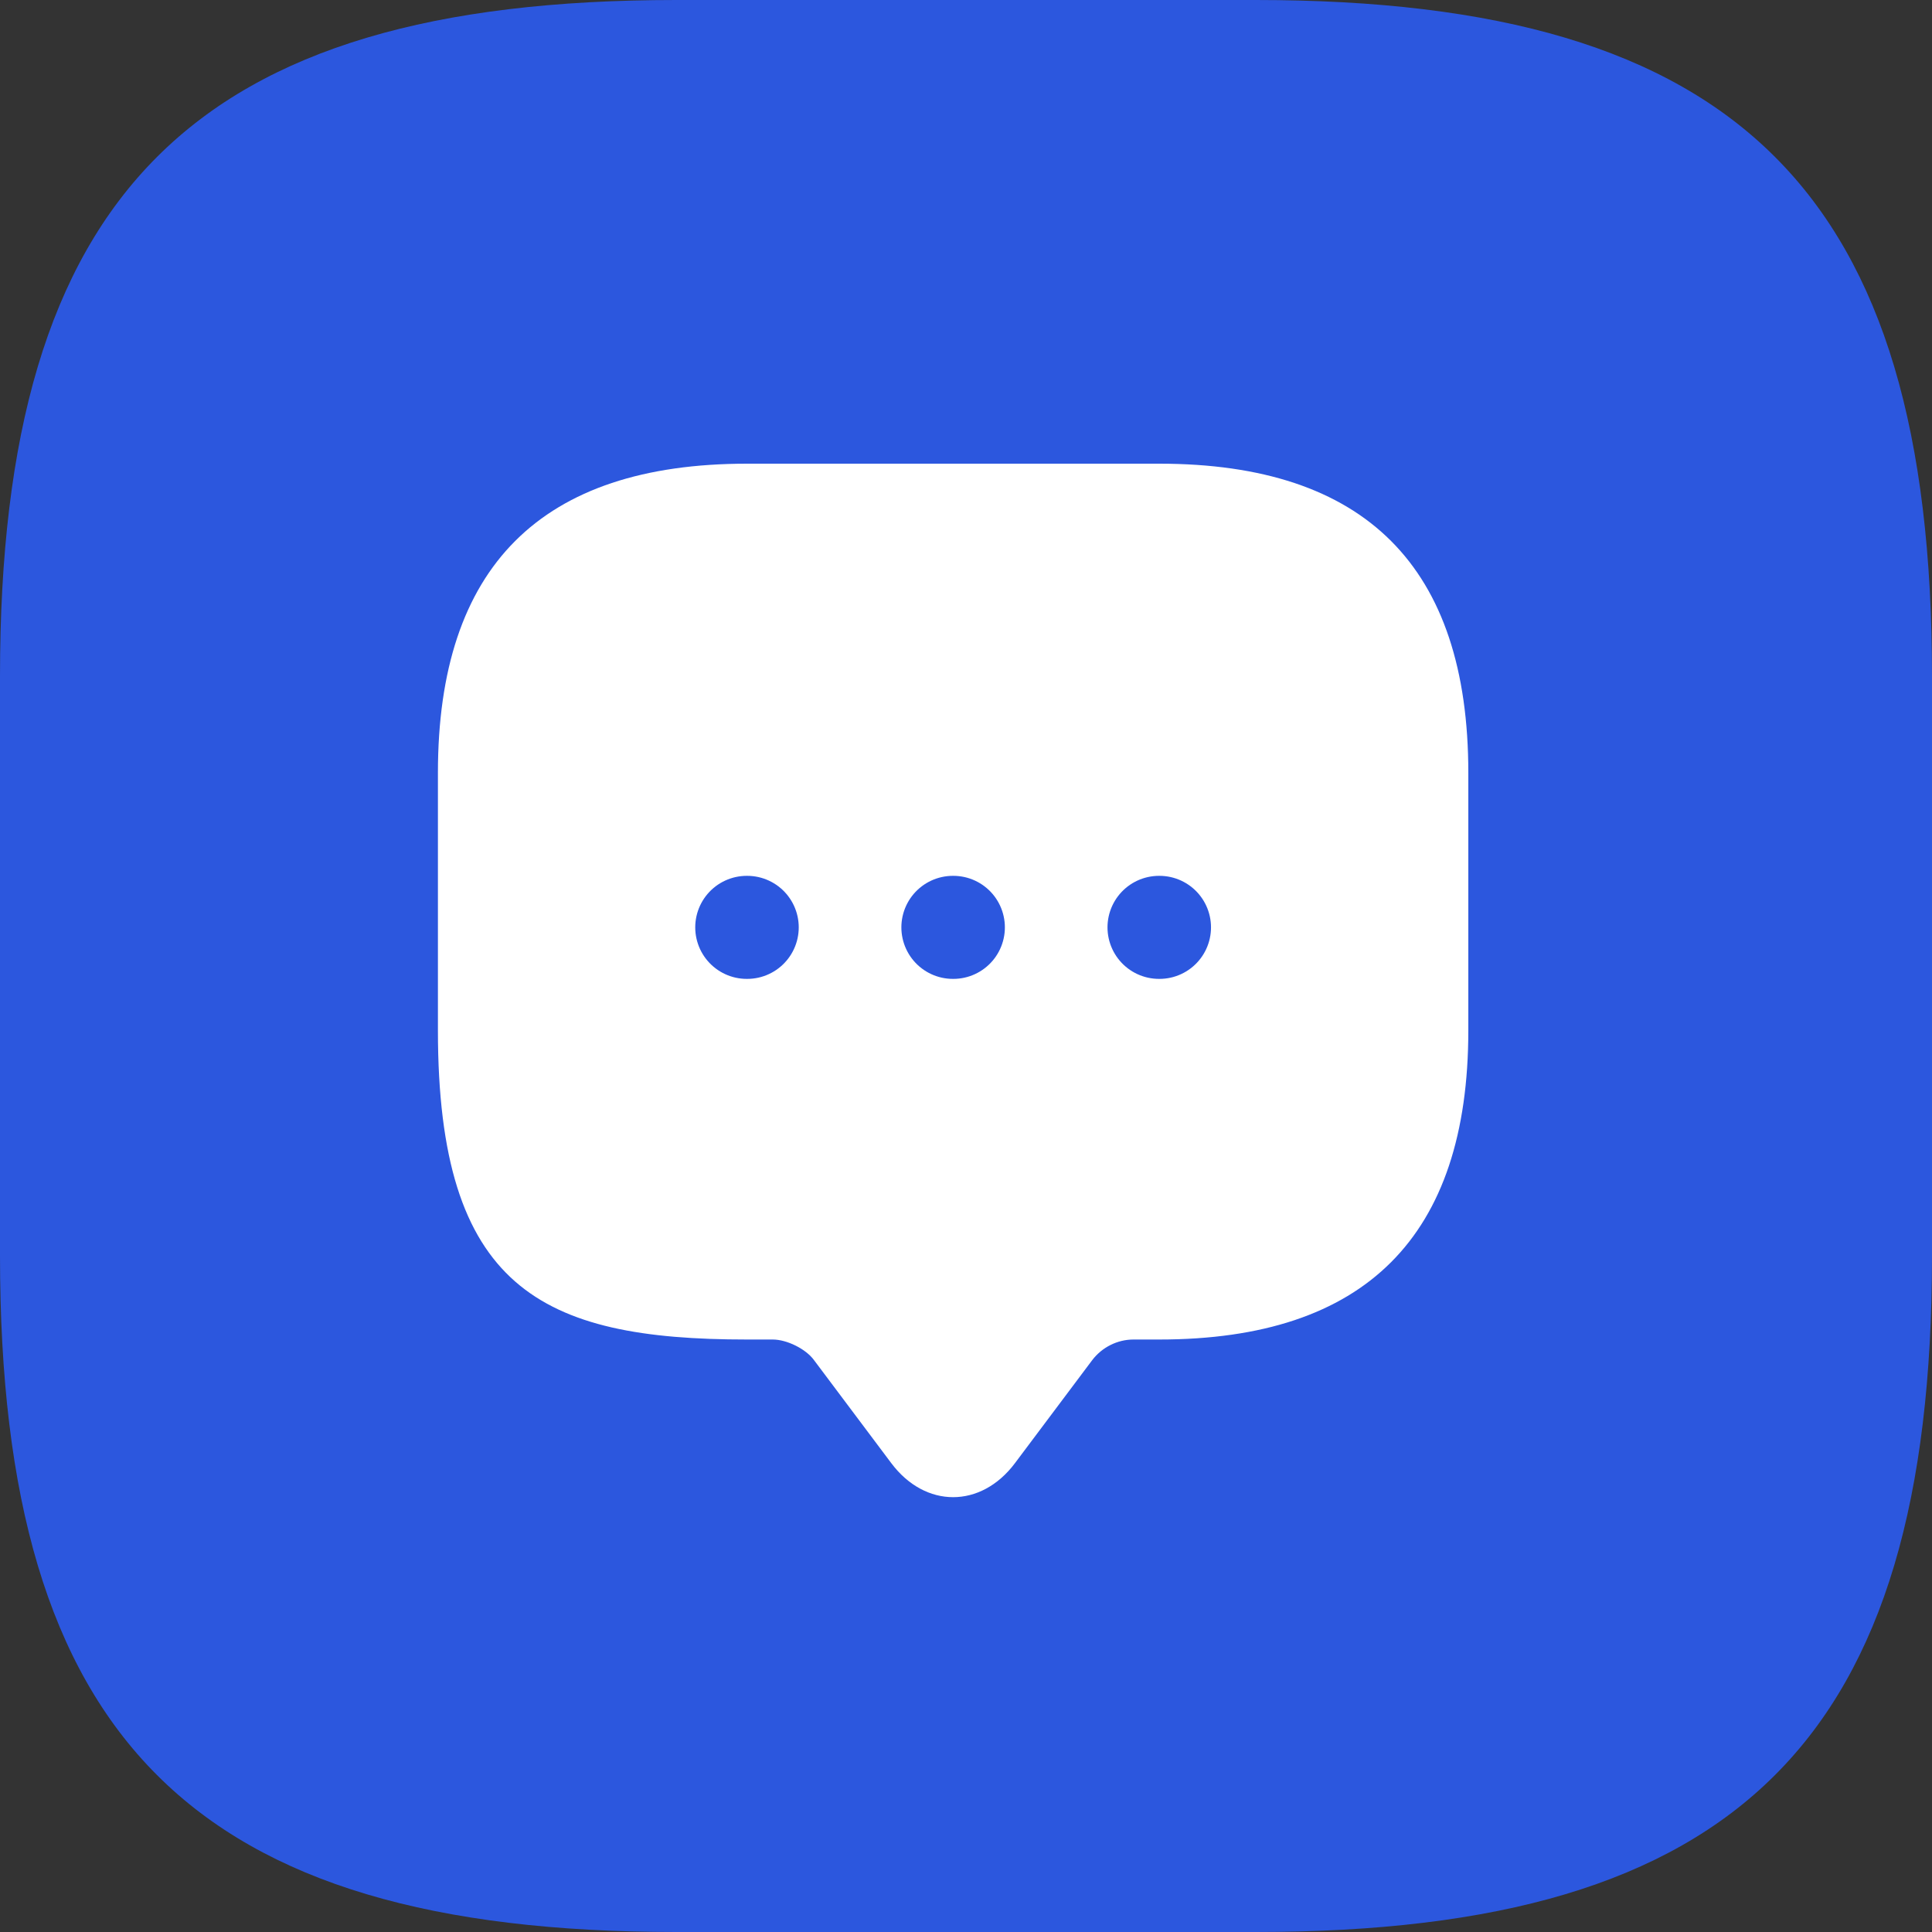
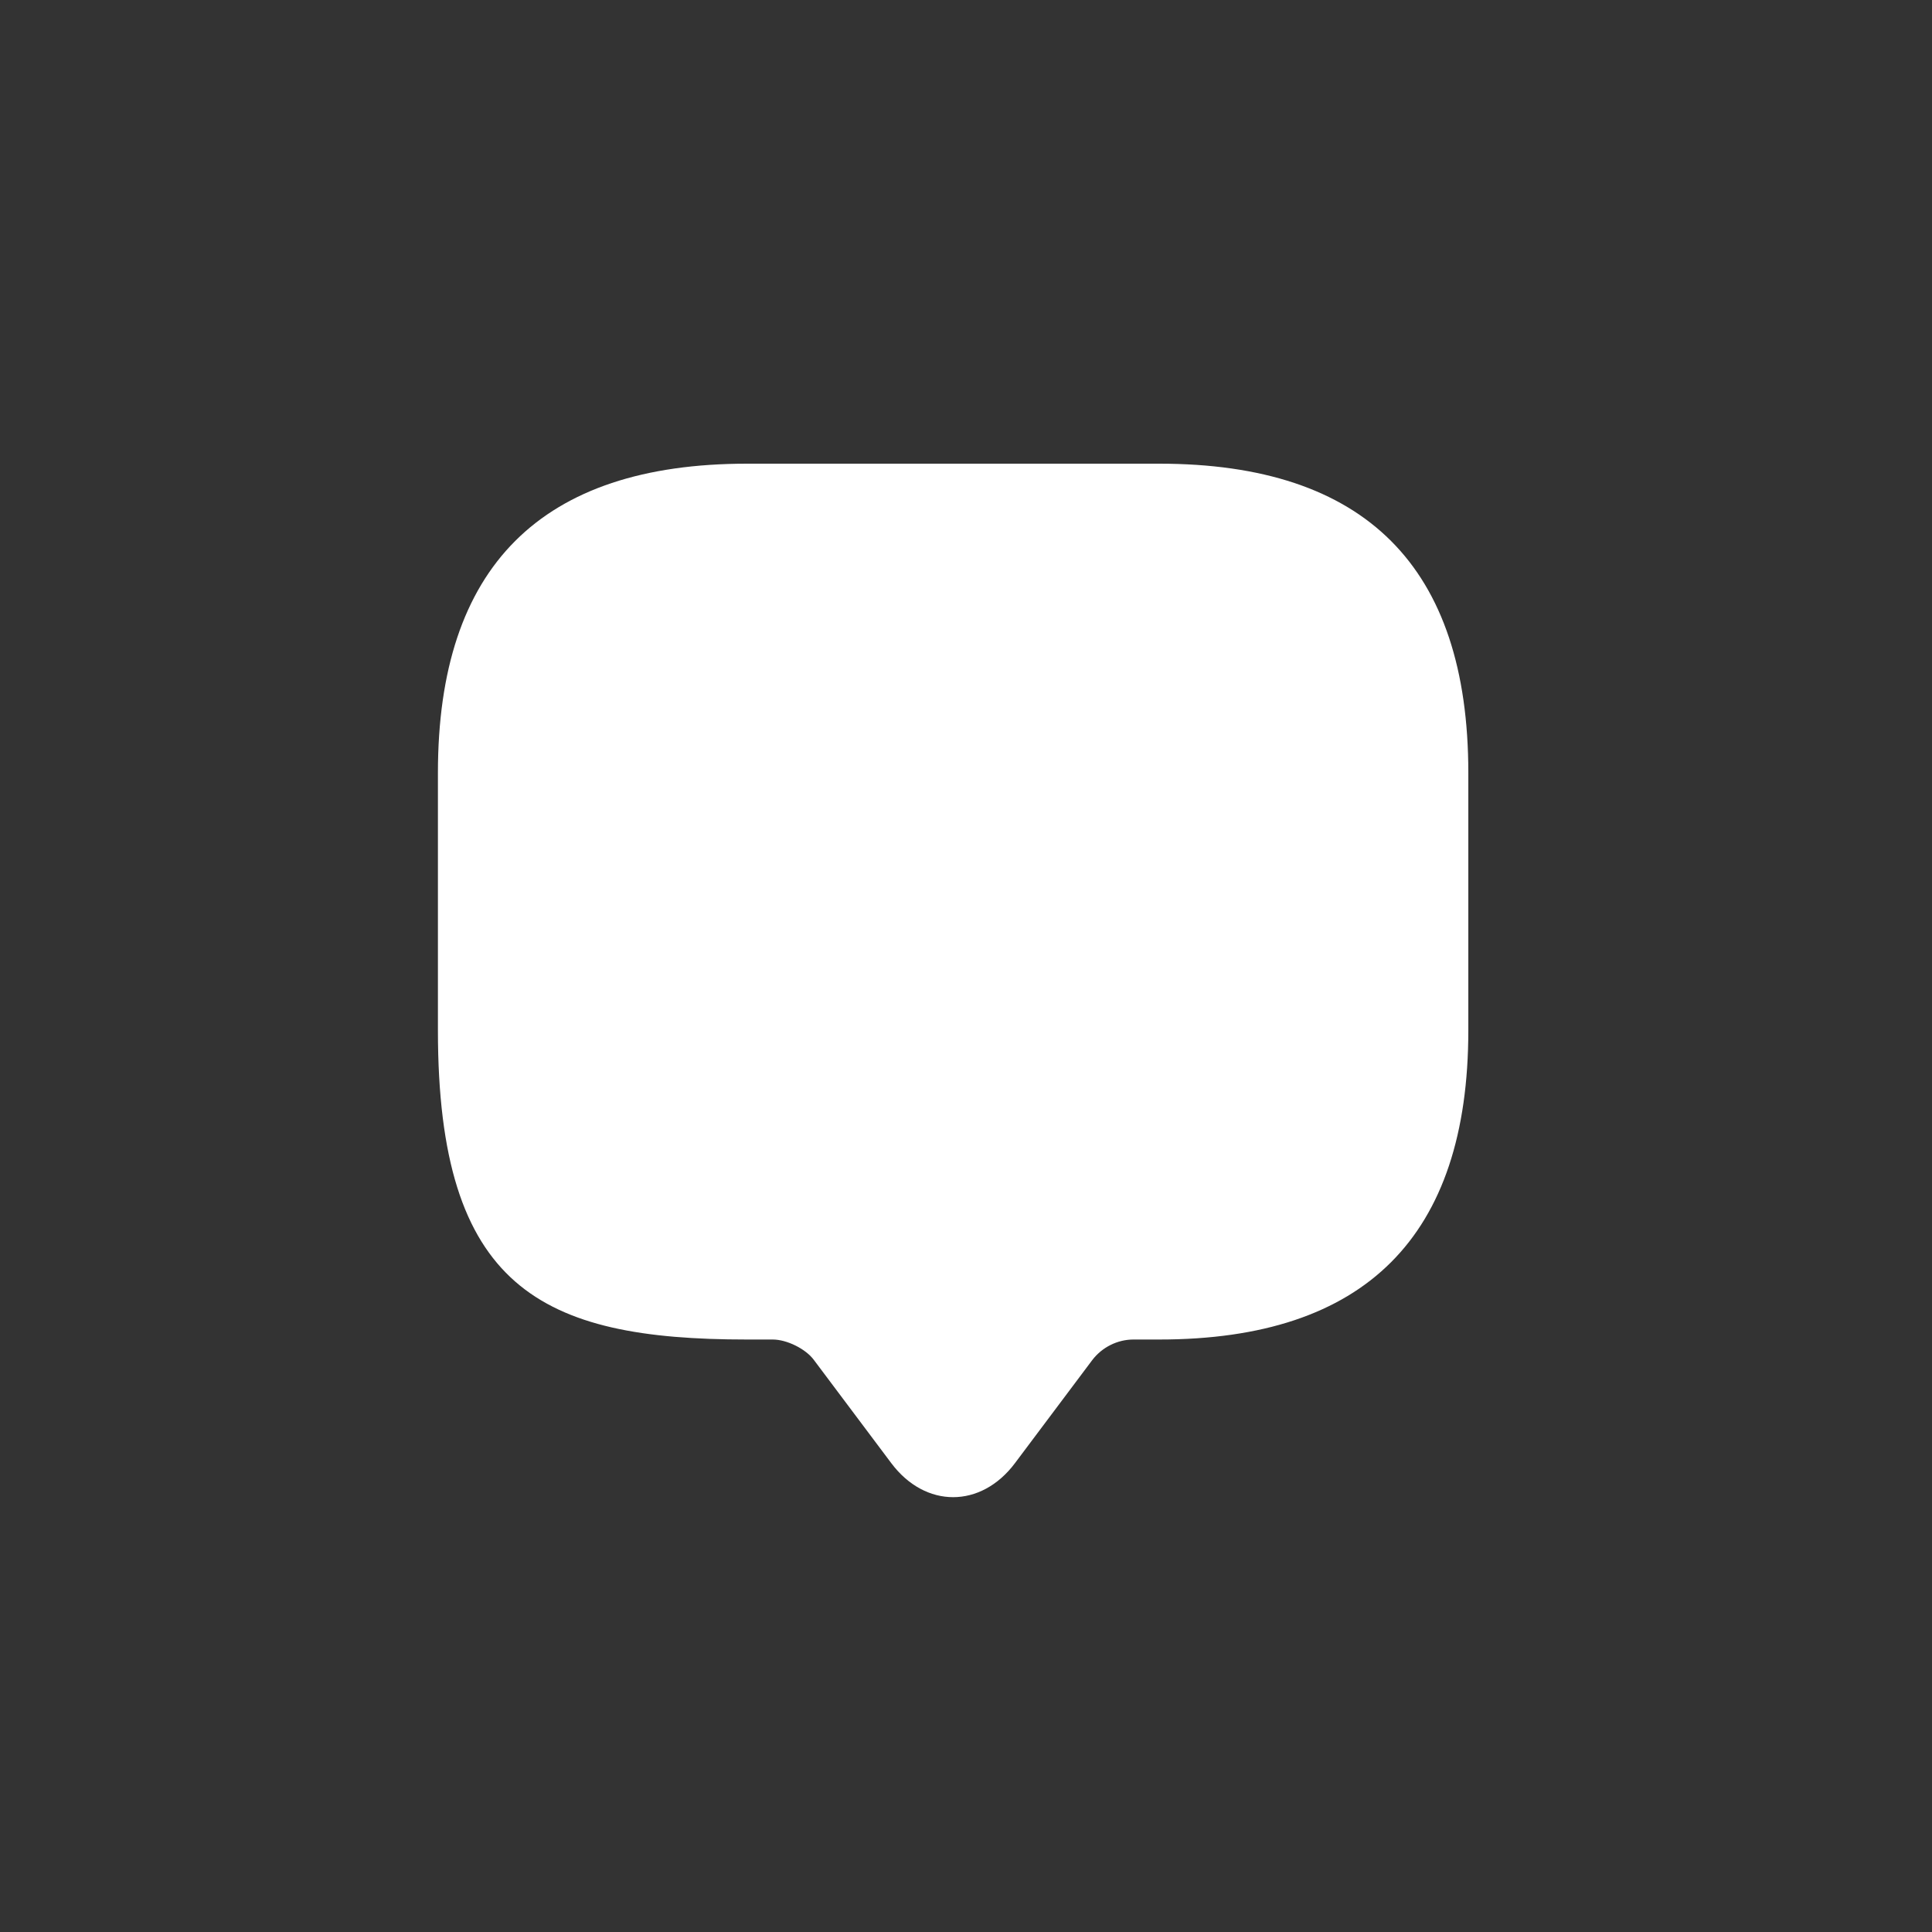
<svg xmlns="http://www.w3.org/2000/svg" width="75" height="75" viewBox="0 0 75 75" fill="none">
  <rect x="0" y="0" width="75" height="75" fill="#333333" stroke="none" />
  <g clip-path="url(#clip0_14348_91127)">
-     <path d="M26.25 75H48.75C67.5 75 75 67.5 75 48.75V26.25C75 7.5 67.5 0 48.75 0H26.25C7.5 0 0 7.5 0 26.25V48.75C0 67.5 7.5 75 26.25 75Z" fill="#2C57DE" />
    <path d="M30 52H29C21 52 17 50 17 40V30C17 22 21 18 29 18H45C53 18 57 22 57 30V40C57 48 53 52 45 52H44C43.38 52 42.78 52.3 42.4 52.8L39.4 56.8C38.08 58.56 35.92 58.56 34.6 56.8L31.6 52.8C31.28 52.36 30.54 52 30 52Z" fill="white" />
-     <path d="M44.993 36H45.011" stroke="#2C57DE" stroke-width="4" stroke-linecap="round" stroke-linejoin="round" />
-     <path d="M36.991 36H37.009" stroke="#2C57DE" stroke-width="4" stroke-linecap="round" stroke-linejoin="round" />
-     <path d="M28.989 36H29.007" stroke="#2C57DE" stroke-width="4" stroke-linecap="round" stroke-linejoin="round" />
  </g>
  <defs>
    <clipPath id="clip0_14348_91127">
      <rect width="75" height="75" fill="white" />
    </clipPath>
  </defs>
</svg>